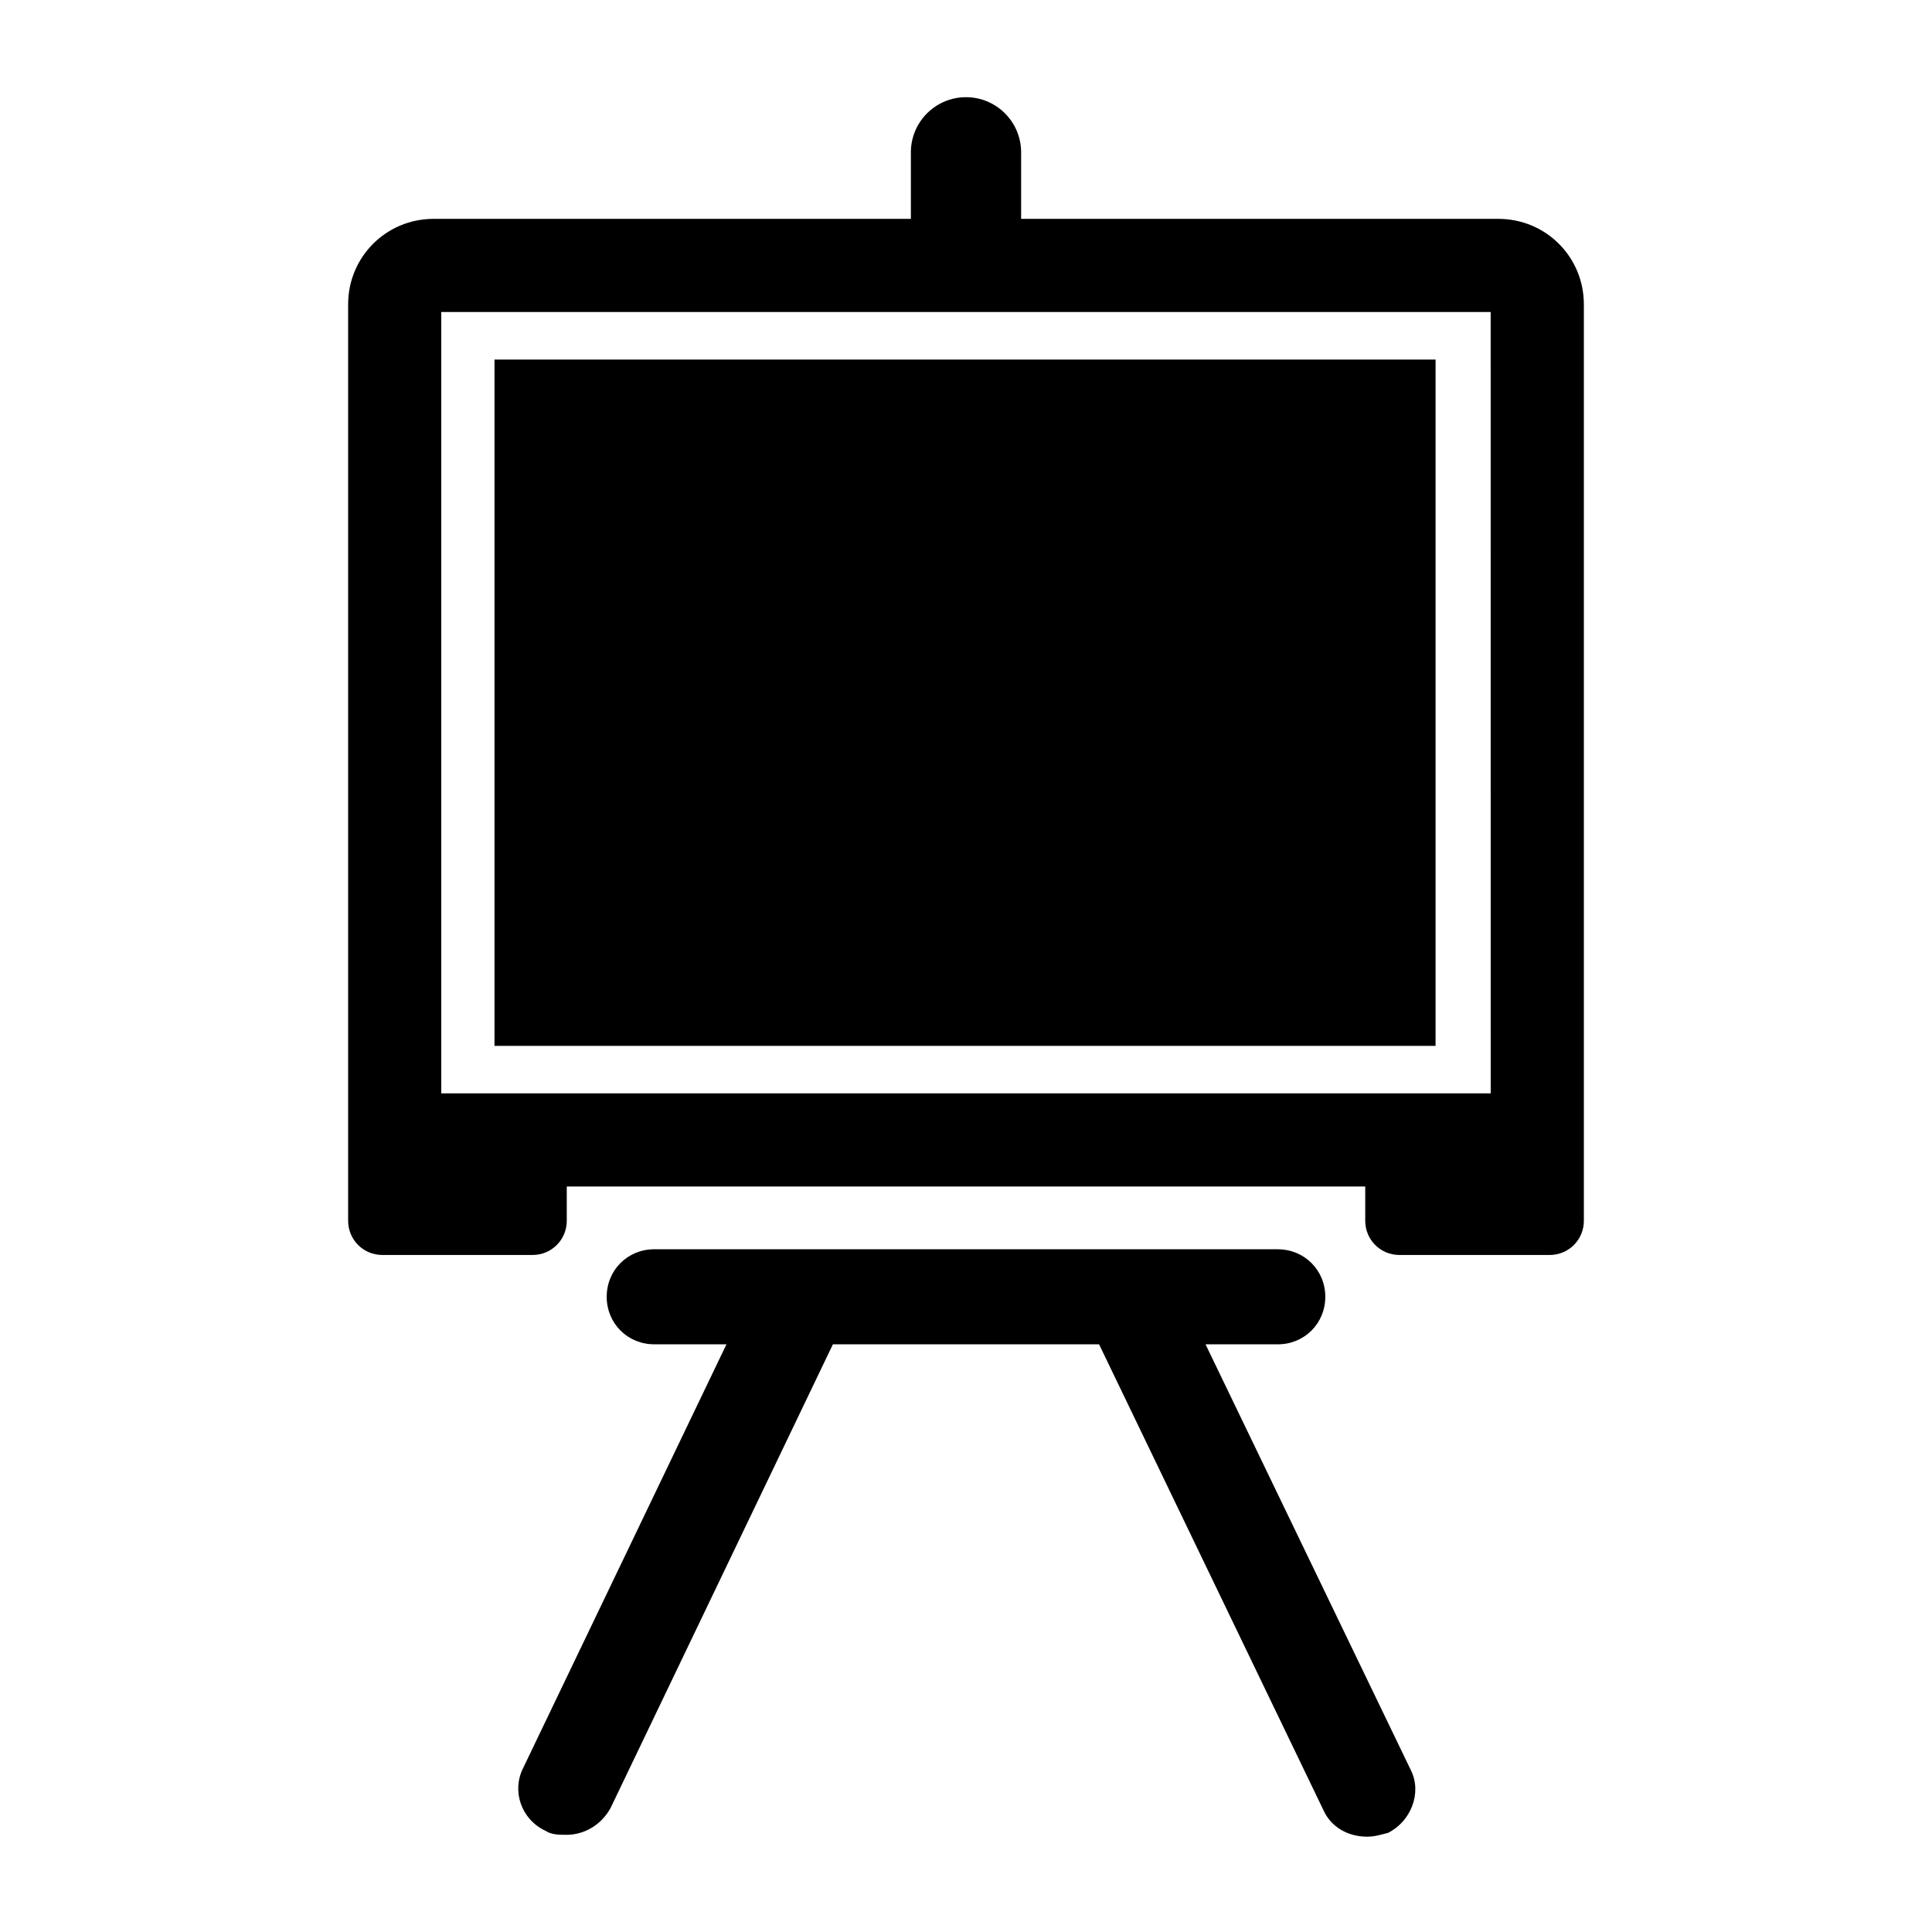
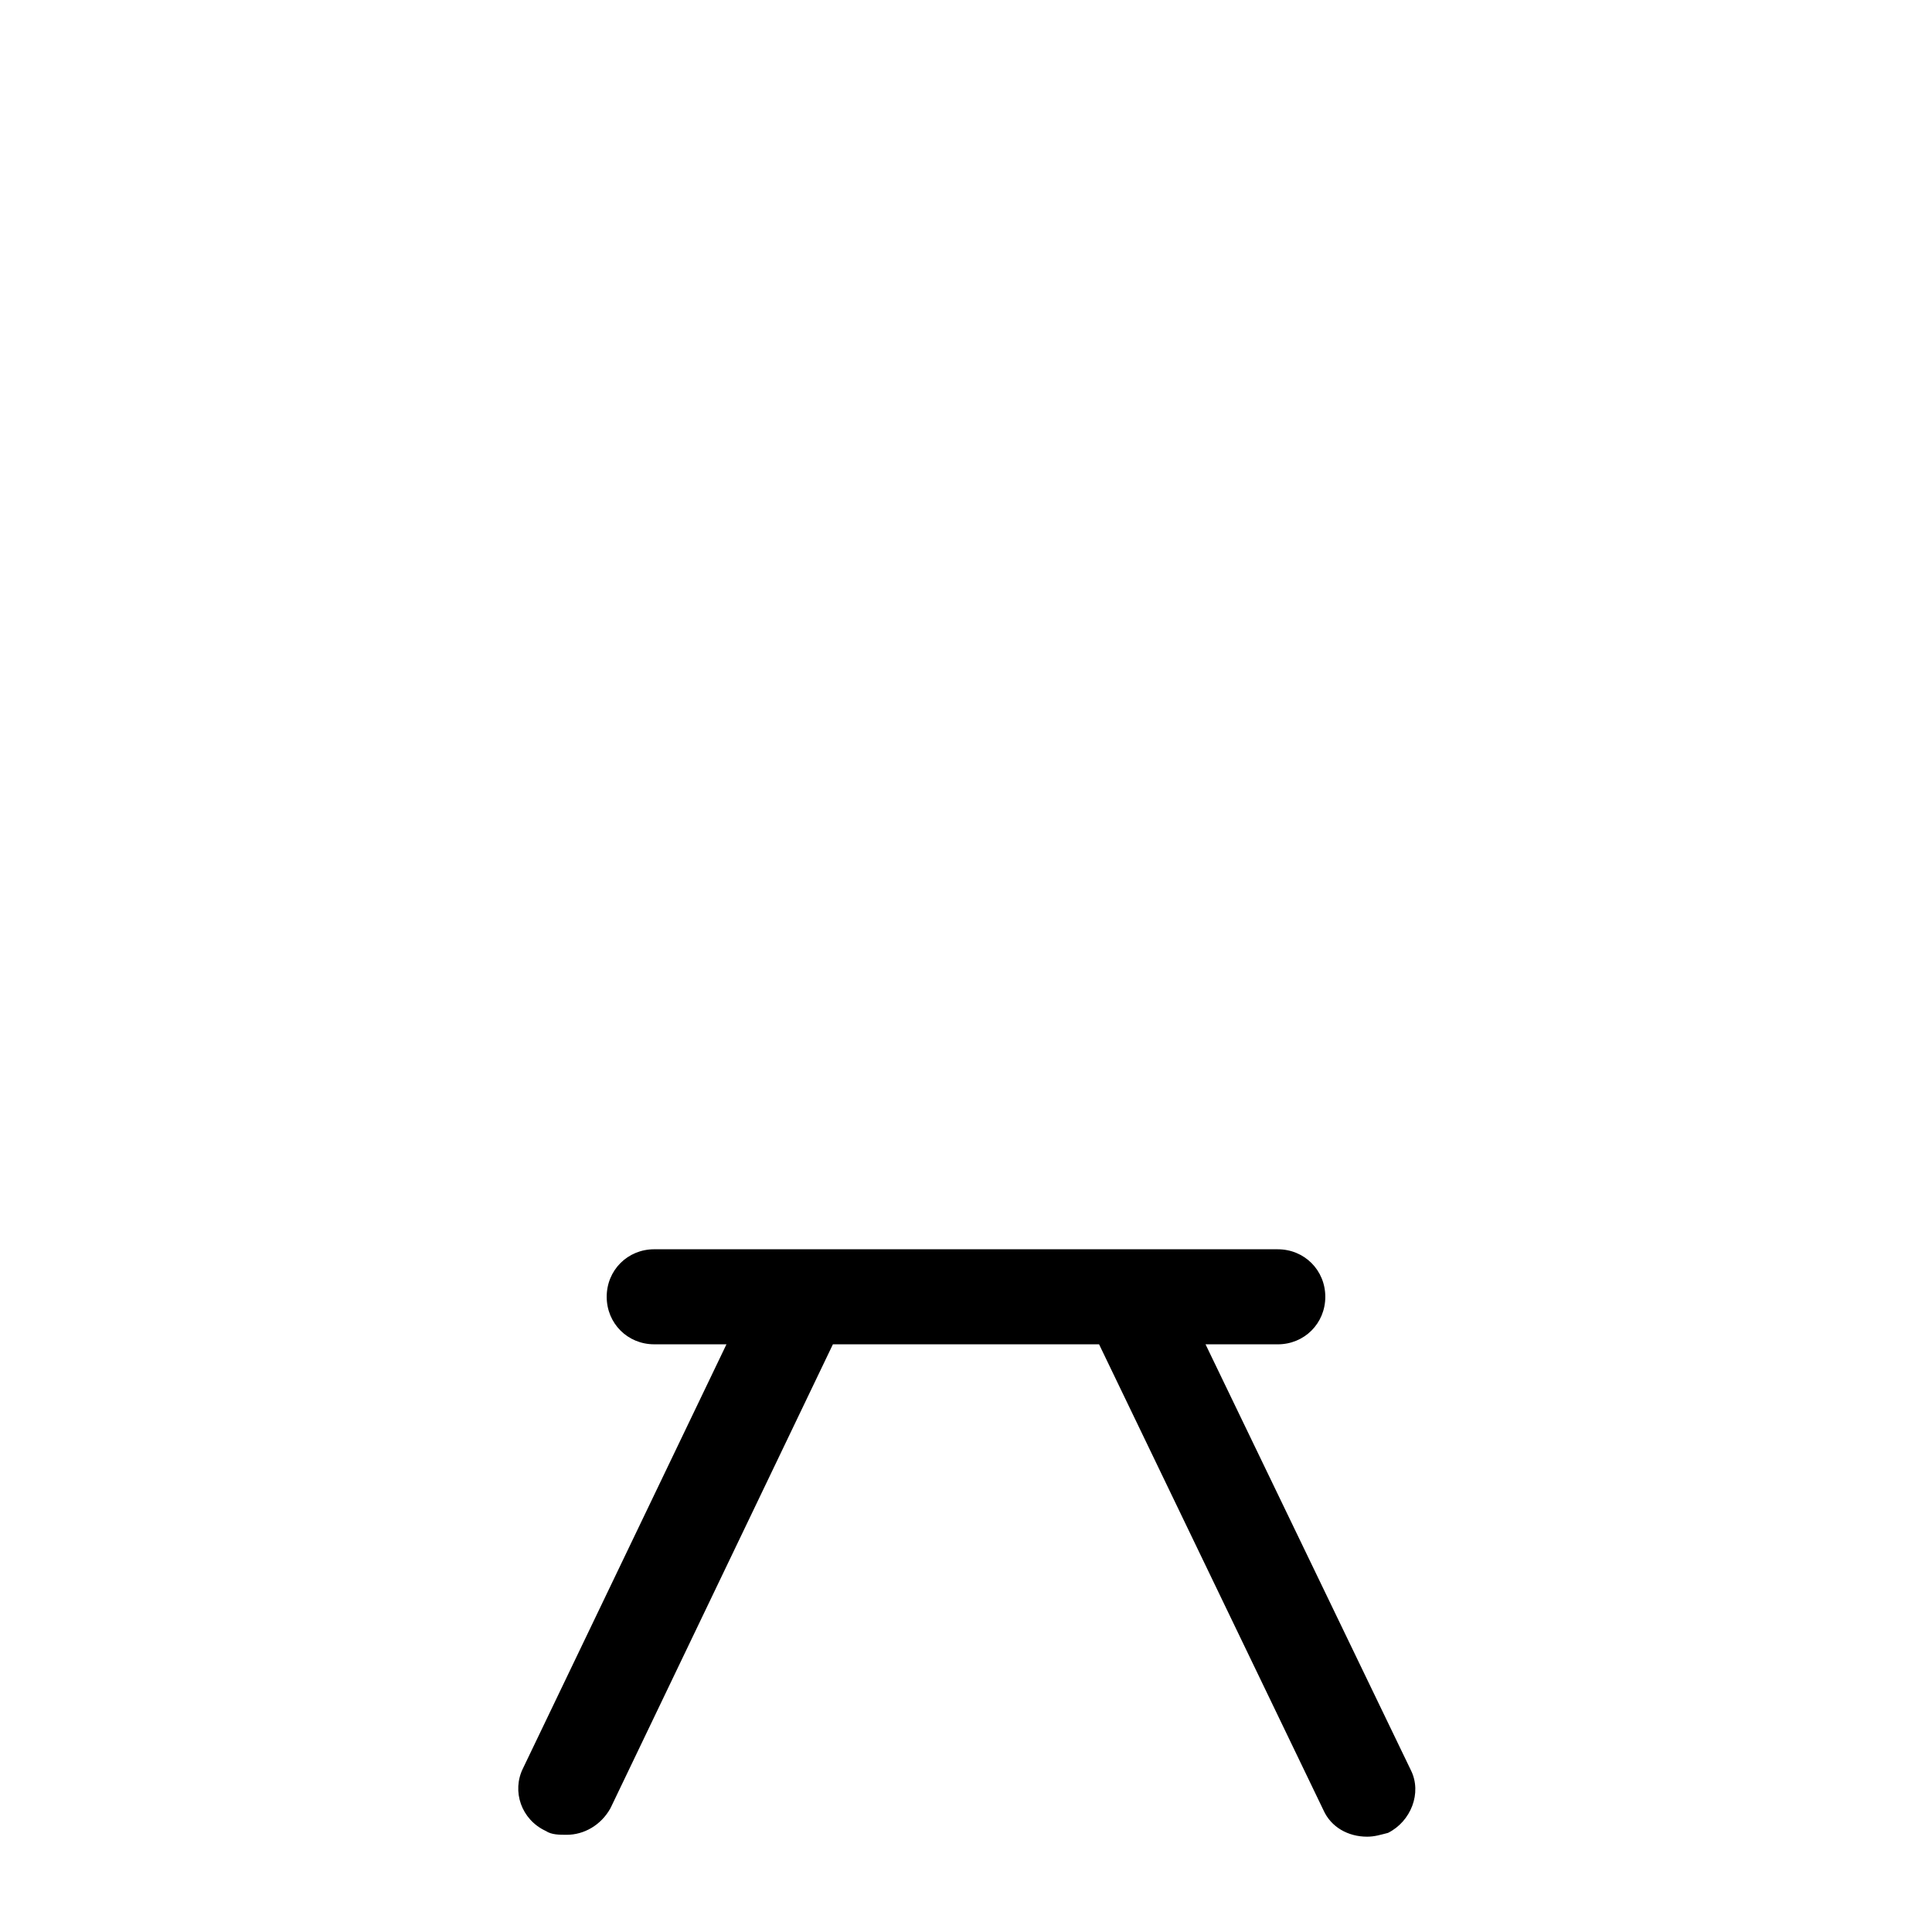
<svg xmlns="http://www.w3.org/2000/svg" fill="#000000" width="800px" height="800px" version="1.1" viewBox="144 144 512 512">
  <g>
-     <path d="m563.74 224.67c0-12.594-10.078-22.672-22.672-22.672h-126.46v-17.633c0-8.062-6.551-14.609-14.609-14.609-8.062 0-14.609 6.551-14.609 14.609v17.633h-126.46c-12.594 0-22.672 10.078-22.672 22.672v242.84c0 5.039 4.031 9.07 9.07 9.07h39.801c5.039 0 9.07-4.031 9.07-9.07v-9.07h211.6v9.07c0 5.039 4.031 9.07 9.07 9.07h39.801c5.039 0 9.07-4.031 9.07-9.07zm-24.688 209.08h-278.11v-207.07h278.1z" />
    <path d="m463.48 500.26h19.145c7.055 0 12.594-5.543 12.594-12.594 0-7.055-5.543-12.594-12.594-12.594l-165.25-0.004c-7.055 0-12.594 5.543-12.594 12.594 0 7.055 5.543 12.594 12.594 12.594h19.145l-53.91 112.35c-3.023 6.047-0.504 13.602 6.047 16.625 1.512 1.008 3.527 1.008 5.543 1.008 4.535 0 9.07-2.519 11.586-7.055l58.945-122.93h70.535l59.449 123.43c2.016 4.535 6.551 7.055 11.586 7.055 2.016 0 3.527-0.504 5.543-1.008 6.047-3.023 9.07-10.578 6.047-16.625z" />
-     <path d="m275.05 239.29h249.39v181.88h-249.39z" />
  </g>
</svg>